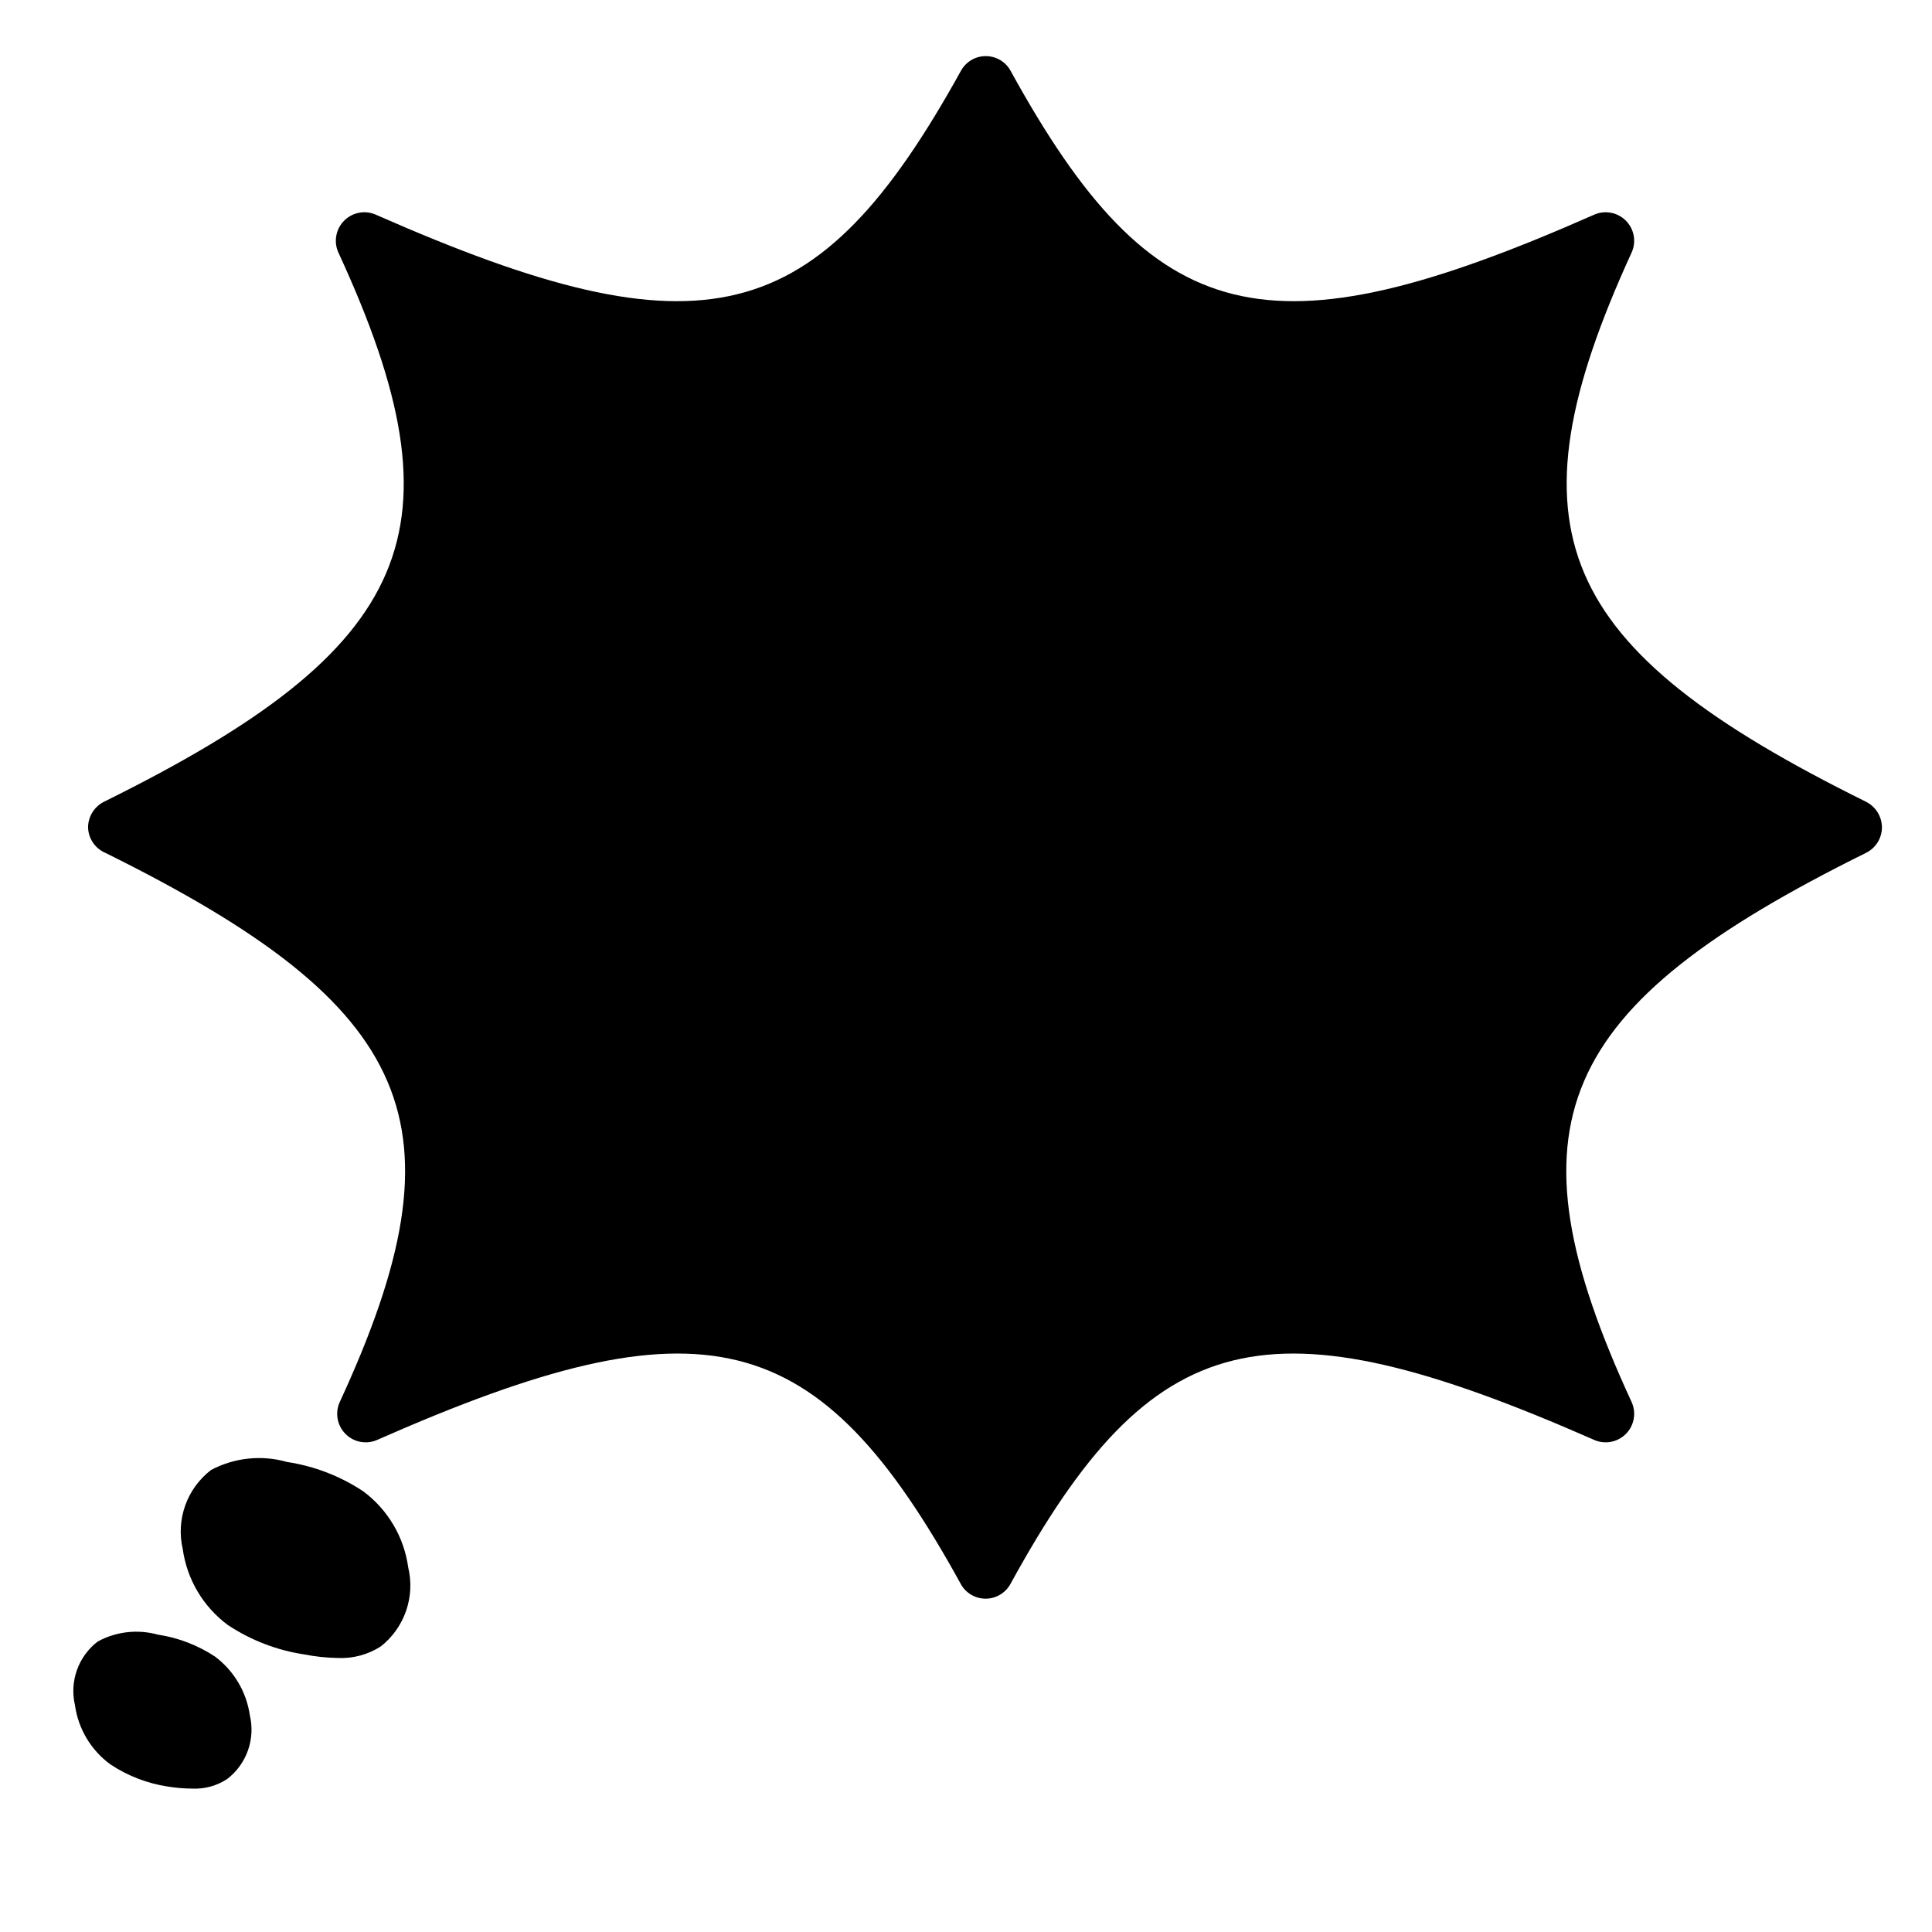
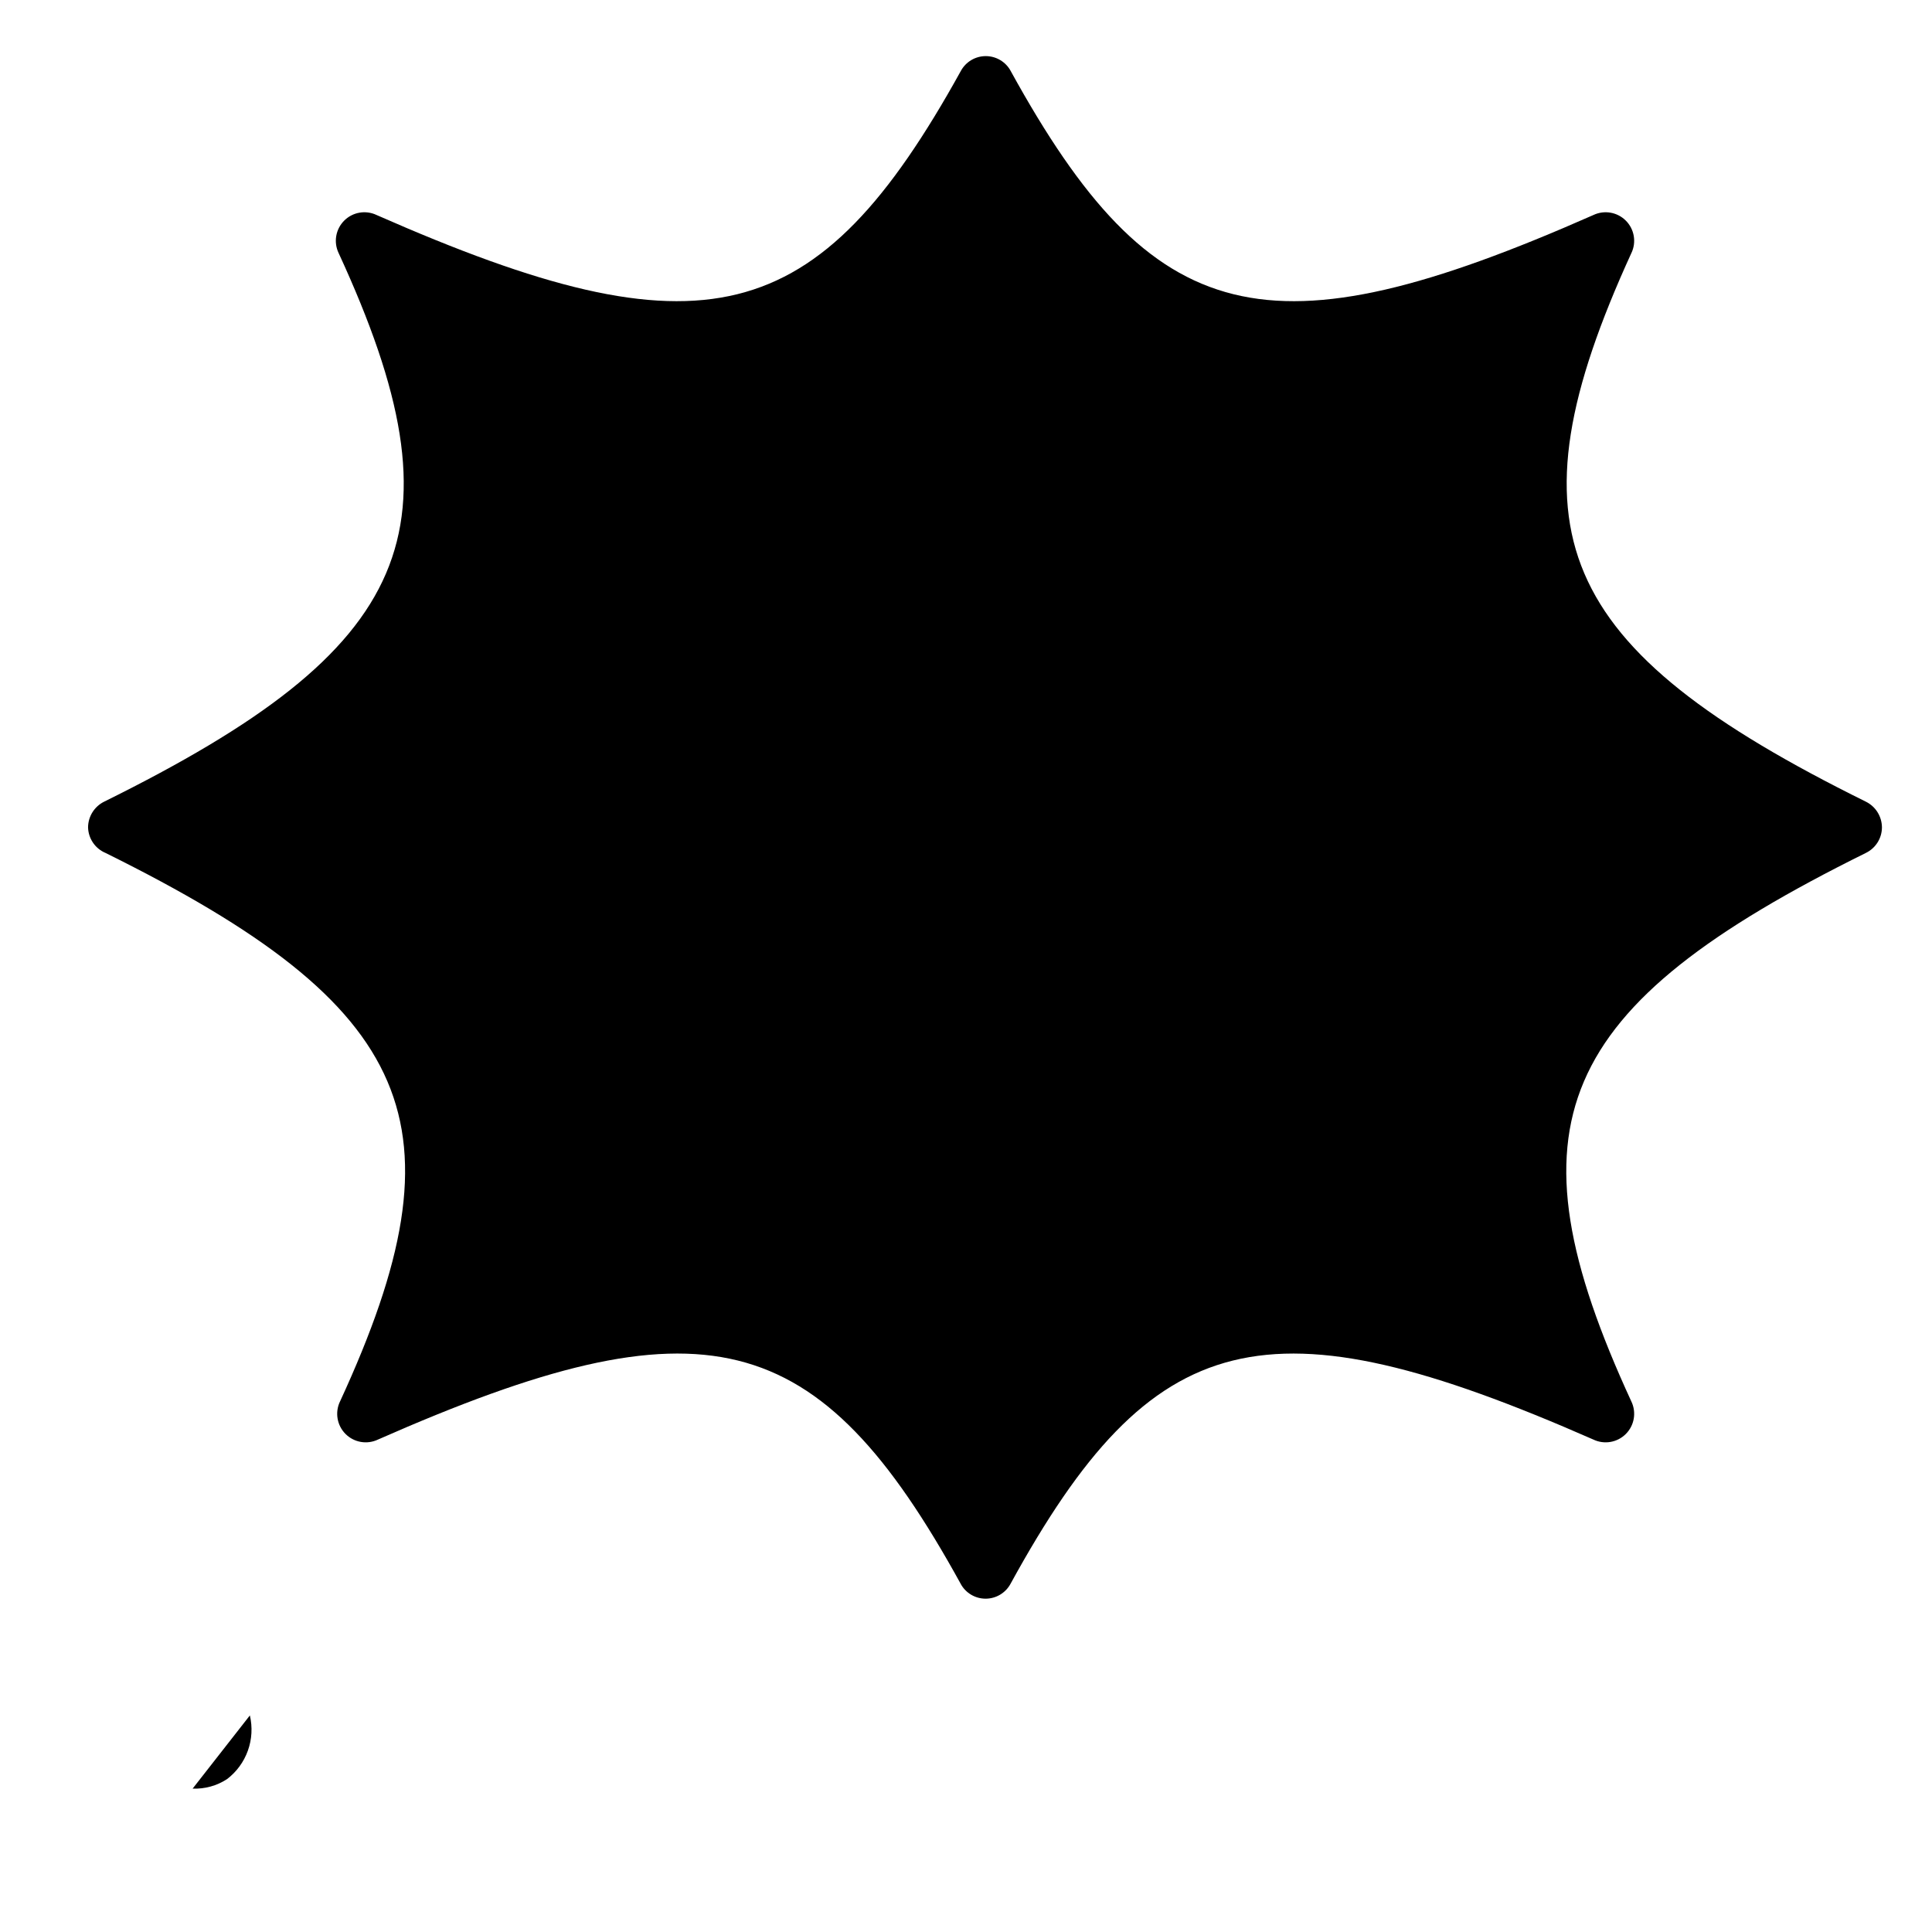
<svg xmlns="http://www.w3.org/2000/svg" fill="#000000" width="800px" height="800px" version="1.1" viewBox="144 144 512 512">
  <g>
    <path d="m171.93 370.02c82.574 40.859 95.977 72.094 62.172 145.4h-0.004c-1.379 2.891-0.789 6.336 1.477 8.602 2.266 2.262 5.711 2.856 8.602 1.473 86.301-38.039 116.58-30.531 154.42 38.238l-0.004 0.004c1.312 2.422 3.848 3.93 6.602 3.93s5.289-1.508 6.602-3.93c37.684-68.773 67.961-76.277 154.46-38.242 2.891 1.383 6.336 0.789 8.602-1.473 2.266-2.266 2.856-5.711 1.477-8.602-33.805-73.305-20.402-104.54 62.172-145.4h-0.004c2.582-1.266 4.219-3.883 4.234-6.754-0.02-2.883-1.652-5.512-4.234-6.801-82.574-40.809-95.723-72.043-62.172-145.4h0.004c1.379-2.891 0.789-6.336-1.477-8.602s-5.711-2.856-8.602-1.477c-86.301 38.09-116.58 30.582-154.42-38.188h0.004c-1.312-2.422-3.848-3.93-6.602-3.93-2.754 0-5.289 1.508-6.602 3.93-38.035 68.77-68.316 76.277-154.82 38.188-2.891-1.379-6.336-0.789-8.598 1.477-2.266 2.266-2.859 5.711-1.477 8.602 33.805 73.355 20.402 104.59-62.172 145.4-2.578 1.289-4.215 3.918-4.231 6.801 0.078 2.953 1.867 5.59 4.586 6.754z" />
-     <path d="m240.24 539.2c-6.074-4.023-12.953-6.672-20.152-7.758-6.738-1.926-13.961-1.168-20.152 2.117-3.133 2.402-5.508 5.656-6.84 9.375-1.328 3.715-1.562 7.738-0.668 11.582 1.121 8.059 5.445 15.324 11.988 20.152 6.074 4.023 12.953 6.672 20.152 7.762 2.988 0.59 6.023 0.91 9.07 0.957 3.988 0.16 7.93-0.914 11.285-3.074 3.086-2.434 5.41-5.703 6.695-9.418 1.289-3.715 1.48-7.719 0.559-11.543-1.109-8.047-5.414-15.312-11.938-20.152z" />
-     <path d="m195.05 618c3.231 0.129 6.418-0.75 9.121-2.519 2.531-1.93 4.445-4.547 5.519-7.543s1.254-6.238 0.527-9.332c-0.887-6.234-4.223-11.855-9.27-15.621-4.562-3-9.719-4.977-15.117-5.793-5.34-1.477-11.047-0.828-15.918 1.816-2.527 1.93-4.441 4.551-5.512 7.547-1.074 2.992-1.258 6.231-0.535 9.328 0.875 6.301 4.277 11.977 9.422 15.719 4.555 3.019 9.711 5.012 15.113 5.844 2.199 0.355 4.422 0.539 6.648 0.555z" />
+     <path d="m195.05 618c3.231 0.129 6.418-0.75 9.121-2.519 2.531-1.93 4.445-4.547 5.519-7.543s1.254-6.238 0.527-9.332z" />
  </g>
</svg>